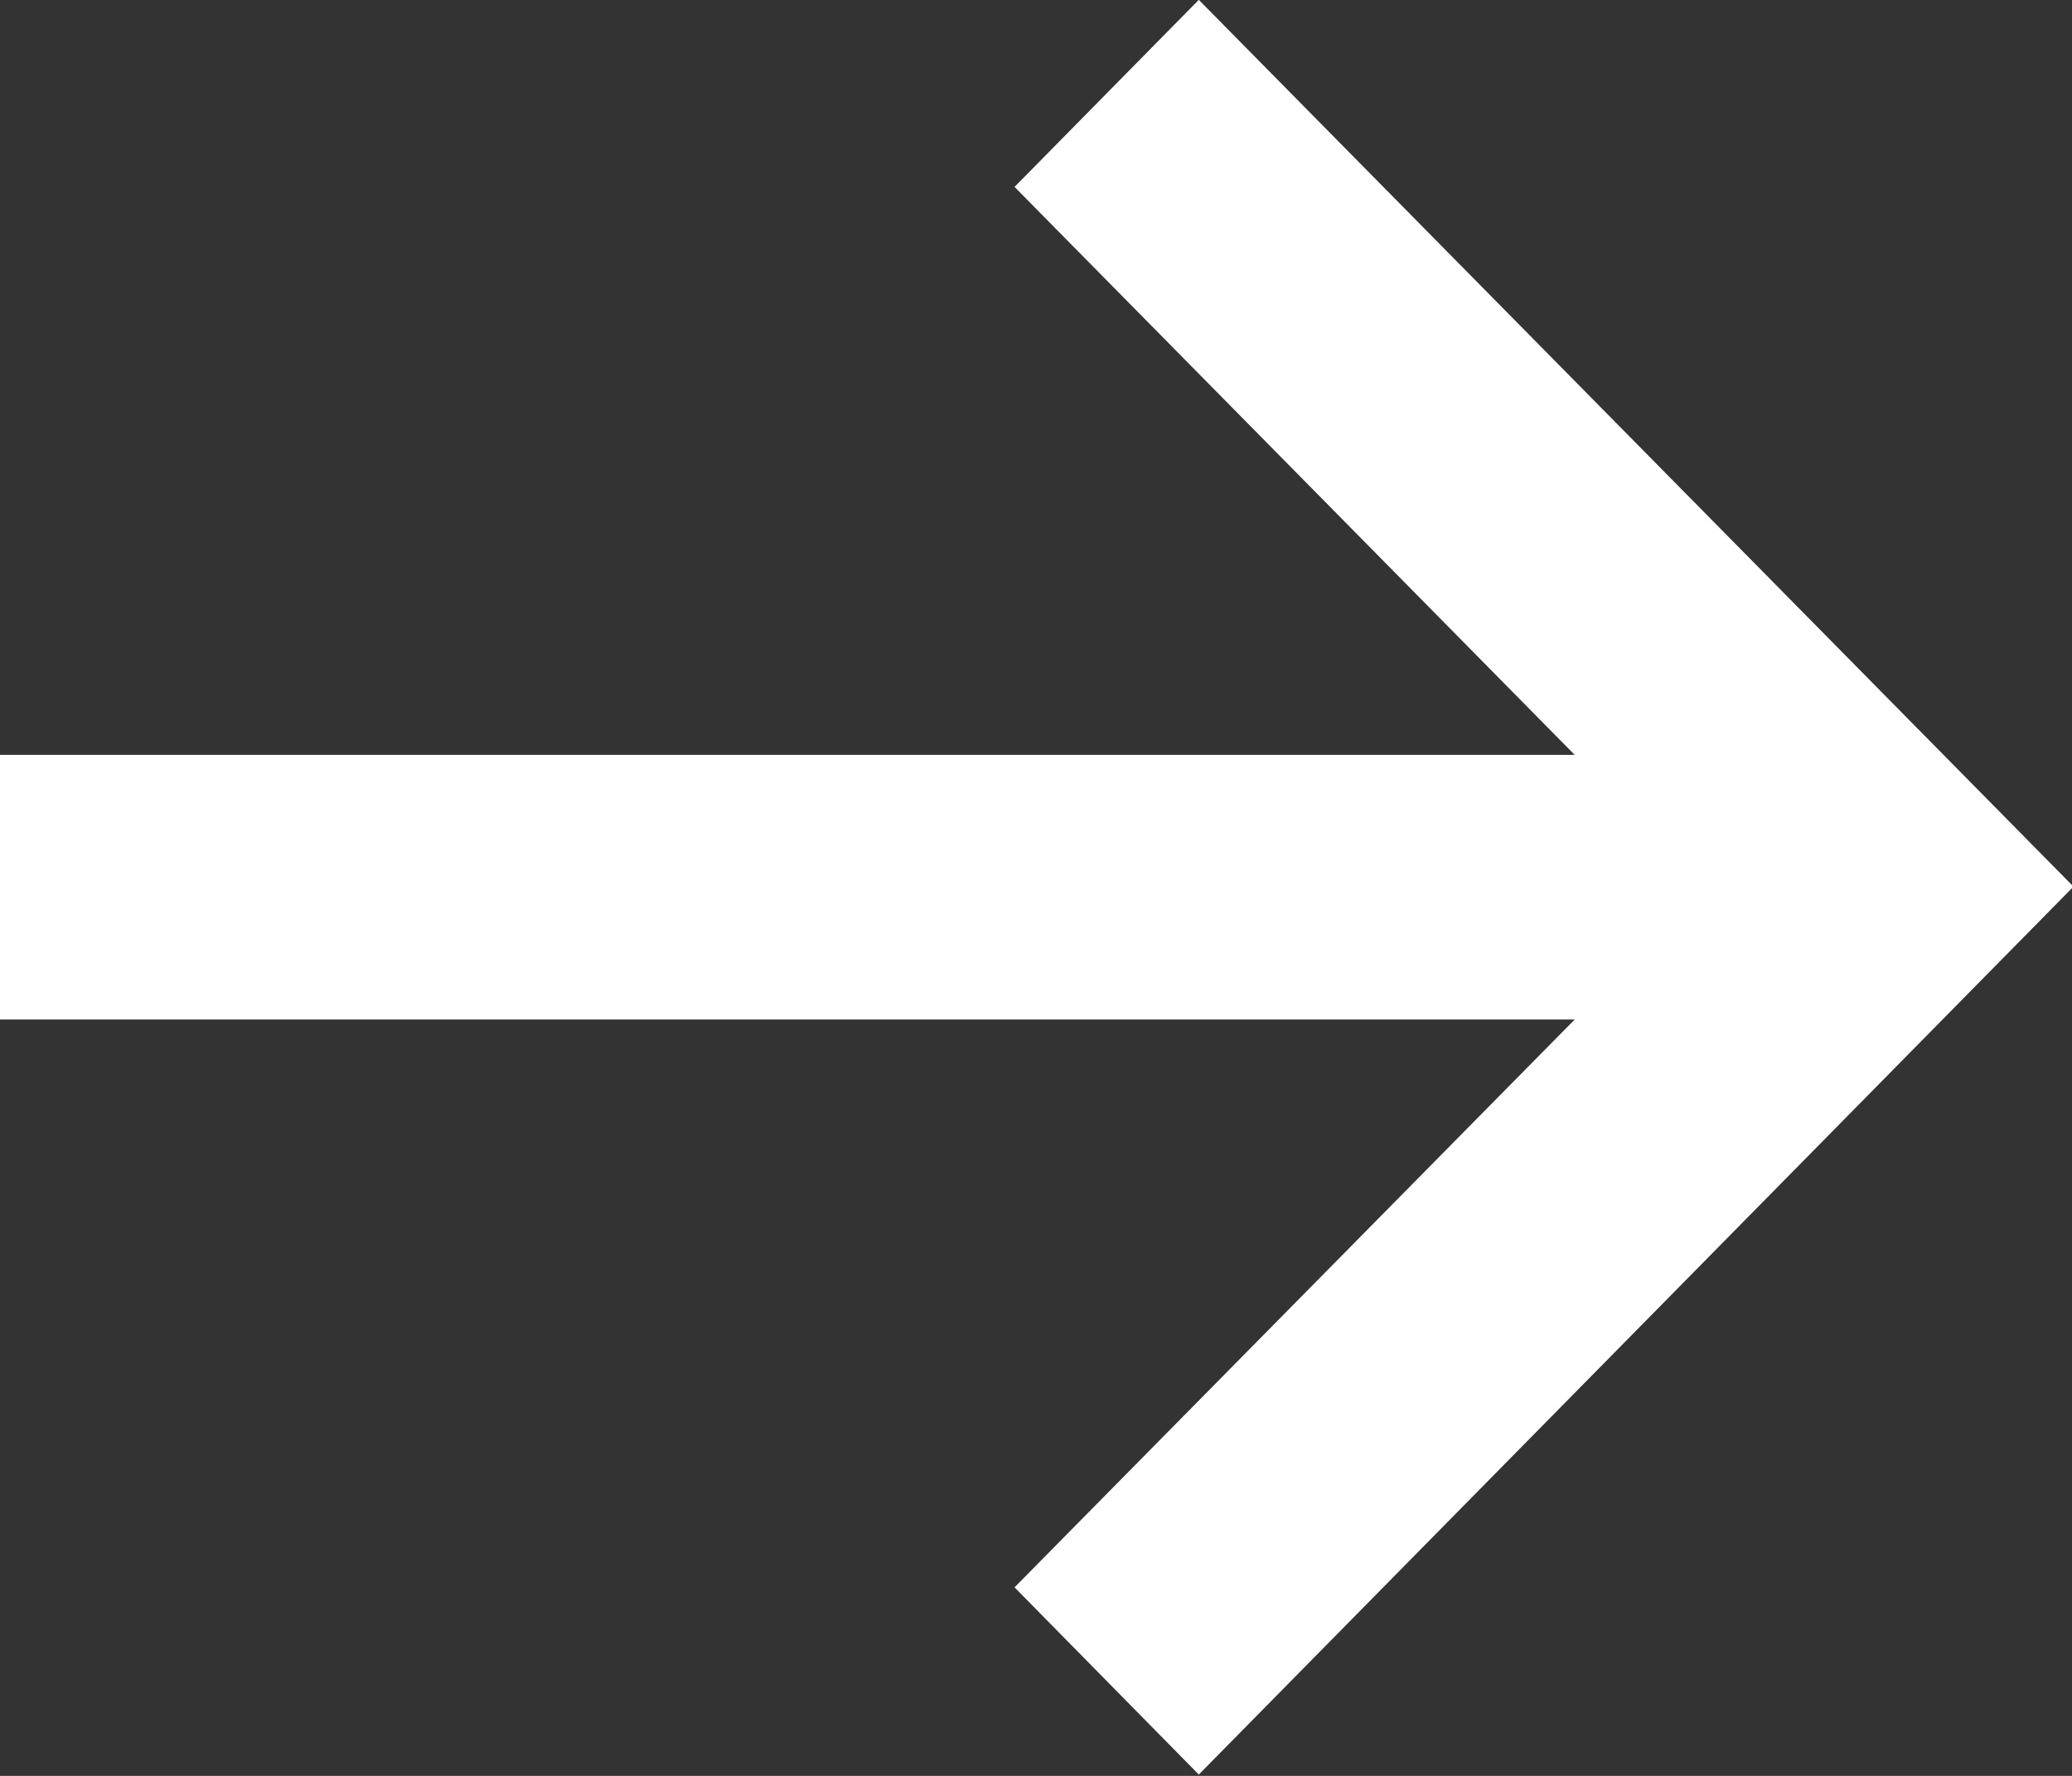
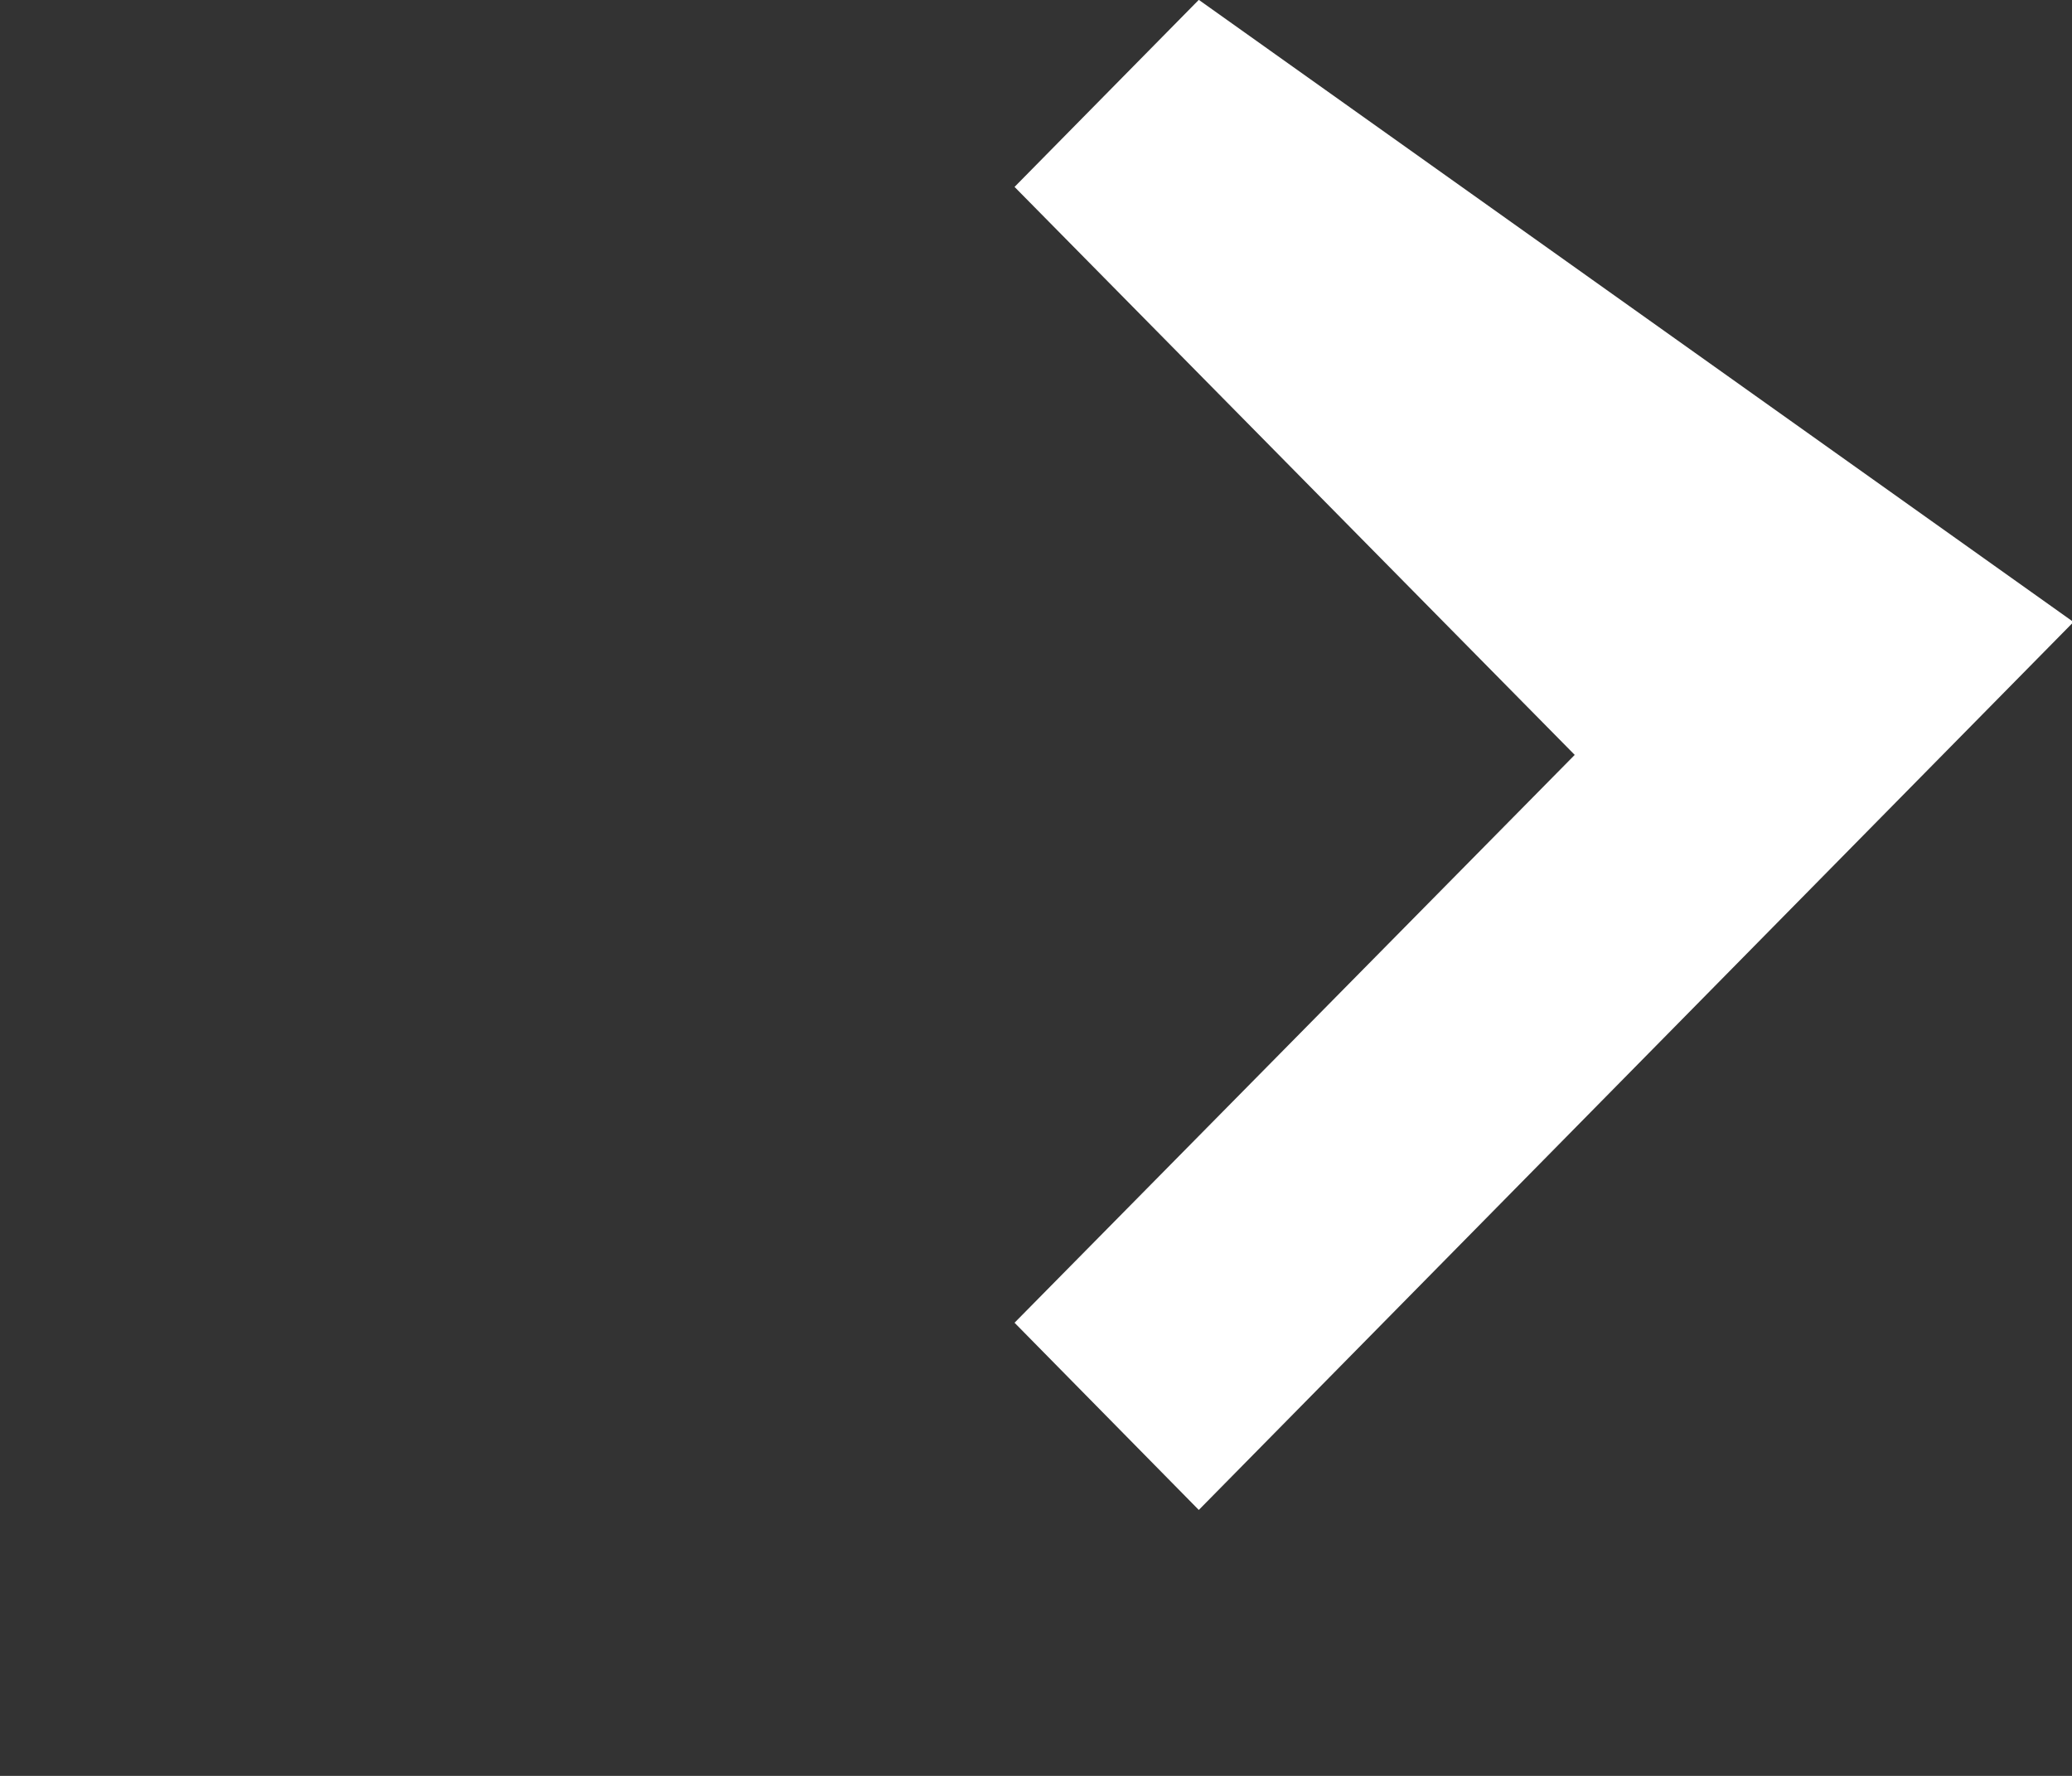
<svg xmlns="http://www.w3.org/2000/svg" width="14" height="12" viewBox="0 0 14 12">
  <rect x="0" y="0" width="14" height="12" fill="#333333" stroke="none" />
  <defs>
    <style>
      .cls-1 {
        fill: #fff;
        fill-rule: evenodd;
      }
    </style>
  </defs>
-   <path id="形状_42" data-name="形状 42" class="cls-1" d="M1000.1,501.53l-1.245,1.264,3.785,3.838H991.988v1.788h10.652l-3.785,3.837,1.245,1.265,5.91-6Z" transform="translate(-992 -501.531)" />
+   <path id="形状_42" data-name="形状 42" class="cls-1" d="M1000.1,501.53l-1.245,1.264,3.785,3.838H991.988h10.652l-3.785,3.837,1.245,1.265,5.91-6Z" transform="translate(-992 -501.531)" />
</svg>